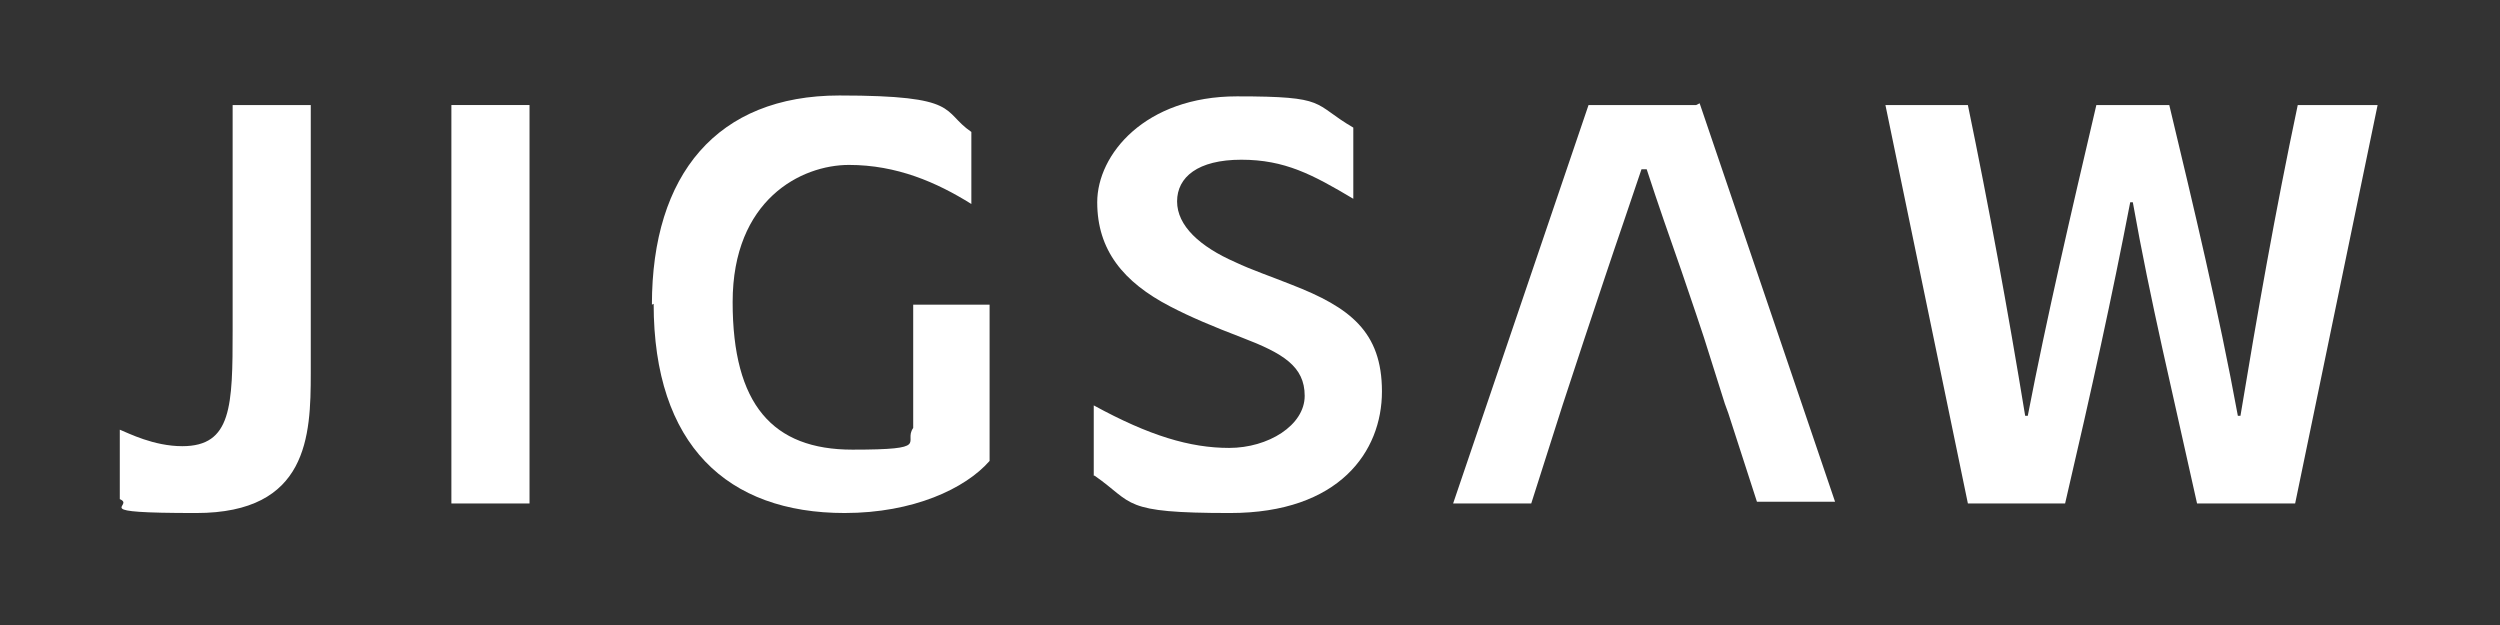
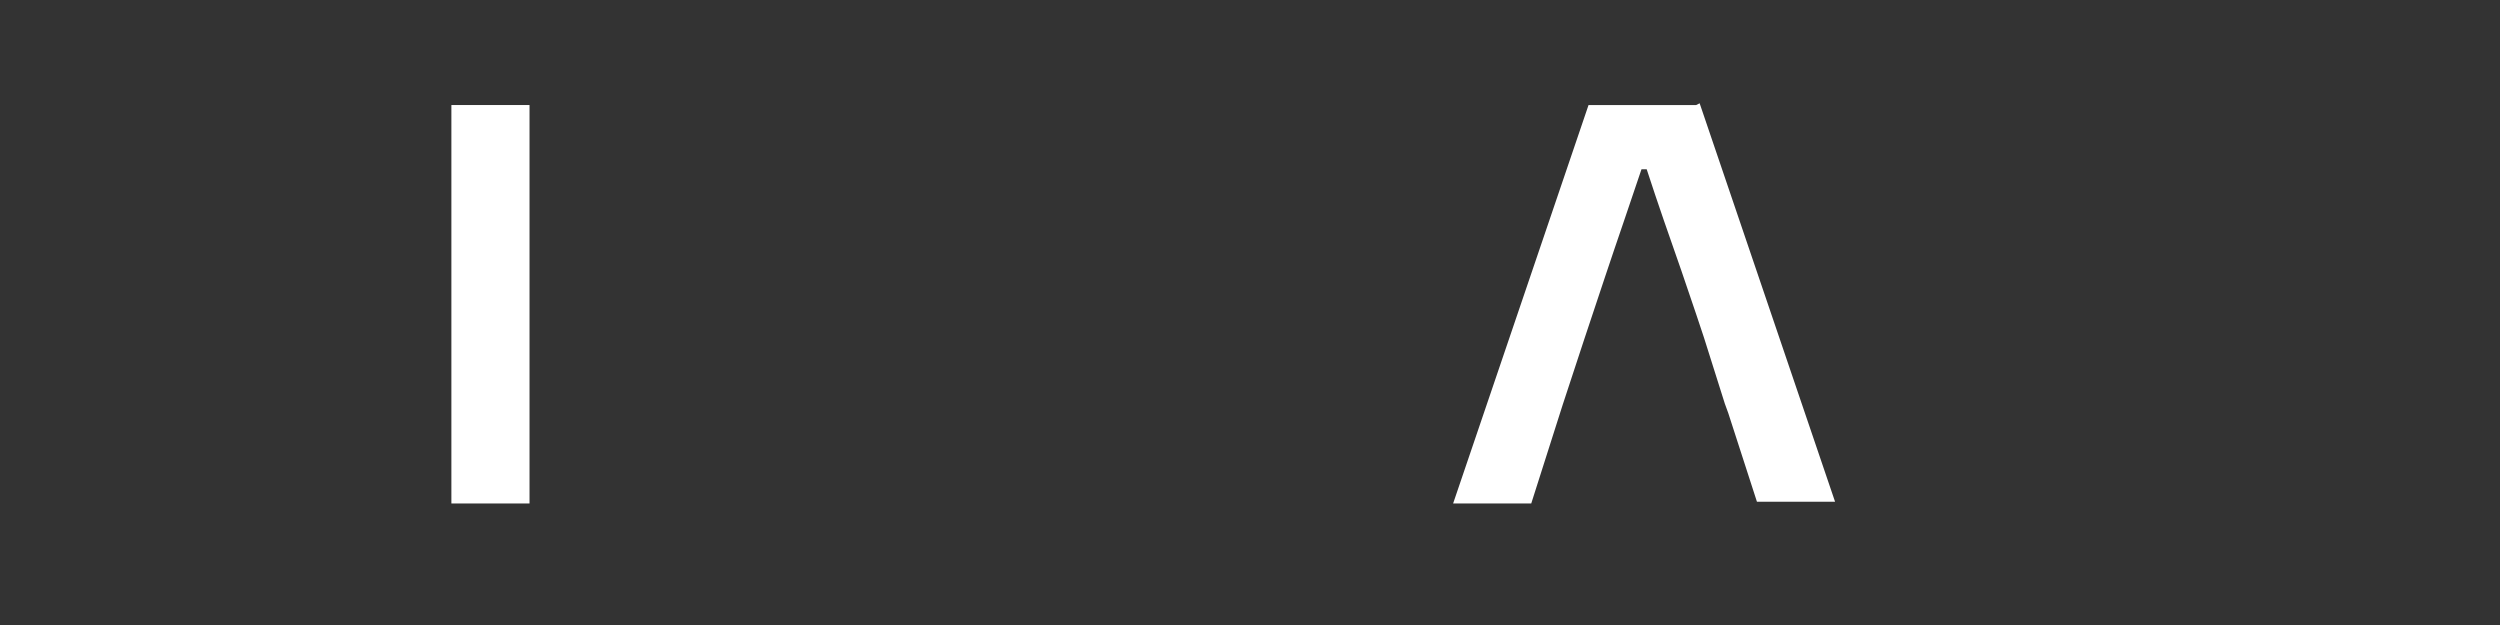
<svg xmlns="http://www.w3.org/2000/svg" id="Layer_1" version="1.1" viewBox="0 0 288 72">
  <rect x="0" y="0" width="288" height="72" fill="#333333" stroke="none" />
  <defs>
    <style> .st0 { fill: #fff; } </style>
  </defs>
-   <path class="st0" d="M13.8,57.5v-8c1,.4,3.9,1.9,7.2,1.9,5.7,0,5.8-4.6,5.8-13.4V12.1h9v30.9c0,7.2-.3,16.1-13.2,16.1s-6.9-.8-8.8-1.6Z" />
  <path class="st0" d="M52,12.1h9v45.9h-9V12.1Z" />
-   <path class="st0" d="M75.1,35.1c0-15,7.5-24.1,21.6-24.1s11.7,1.8,15.2,4.2v8.3c-4-2.5-8.6-4.5-14.1-4.5s-13.4,4-13.4,15.8,4.6,17,13.8,17,5.8-.8,7-2.5v-14.2h8.8v18c-2.8,3.2-8.8,6-16.7,6-13.5,0-22-7.8-22-24.1Z" />
-   <path class="st0" d="M126,54.8v-8.1c6.4,3.5,11.1,4.9,15.6,4.9s8.7-2.6,8.7-6-2.5-4.9-7.2-6.7c-3.4-1.3-6-2.4-8.3-3.6-5.4-2.8-8.4-6.5-8.4-12s5.5-12.2,16.1-12.2,8.6.8,13.4,3.6v8.2c-4.7-2.8-7.9-4.5-12.9-4.5s-7.4,2-7.4,4.8,2.6,5.2,6.7,7c1.9.9,4,1.6,6.5,2.6,6.7,2.6,10.4,5.4,10.4,12.3s-4.9,14-17.5,14-11-1.1-15.6-4.3Z" />
-   <path class="st0" d="M217.5,12.1h9.2c2.4,11.6,4.6,23.6,6.6,35.8h.3c2.2-11.4,5-23.4,7.9-35.8h8.4c2.8,11.7,5.7,23.8,7.9,35.8h.3c1.9-11.5,4-23.5,6.6-35.8h9.2l-9.5,45.9h-11.3c-2.8-12.7-5.4-23.4-7.4-34.7h-.3c-2.1,10.9-4.4,21.4-7.5,34.7h-11.2l-9.5-45.9Z" />
  <path class="st0" d="M195.4,12.1h-12.4l-15.6,45.9h9l3.6-11.3h0l2.5-7.6h0c.8-2.4,1.6-4.8,2.4-7.2,1.5-4.5,2.7-7.9,4.2-12.4h.6c1.3,4,2.6,7.7,4,11.7l1.7,5h0s.9,2.7.9,2.7h0l2.4,7.6h0l.4,1.1h0s3.3,10.2,3.3,10.2h9l-15.6-45.9Z" />
</svg>